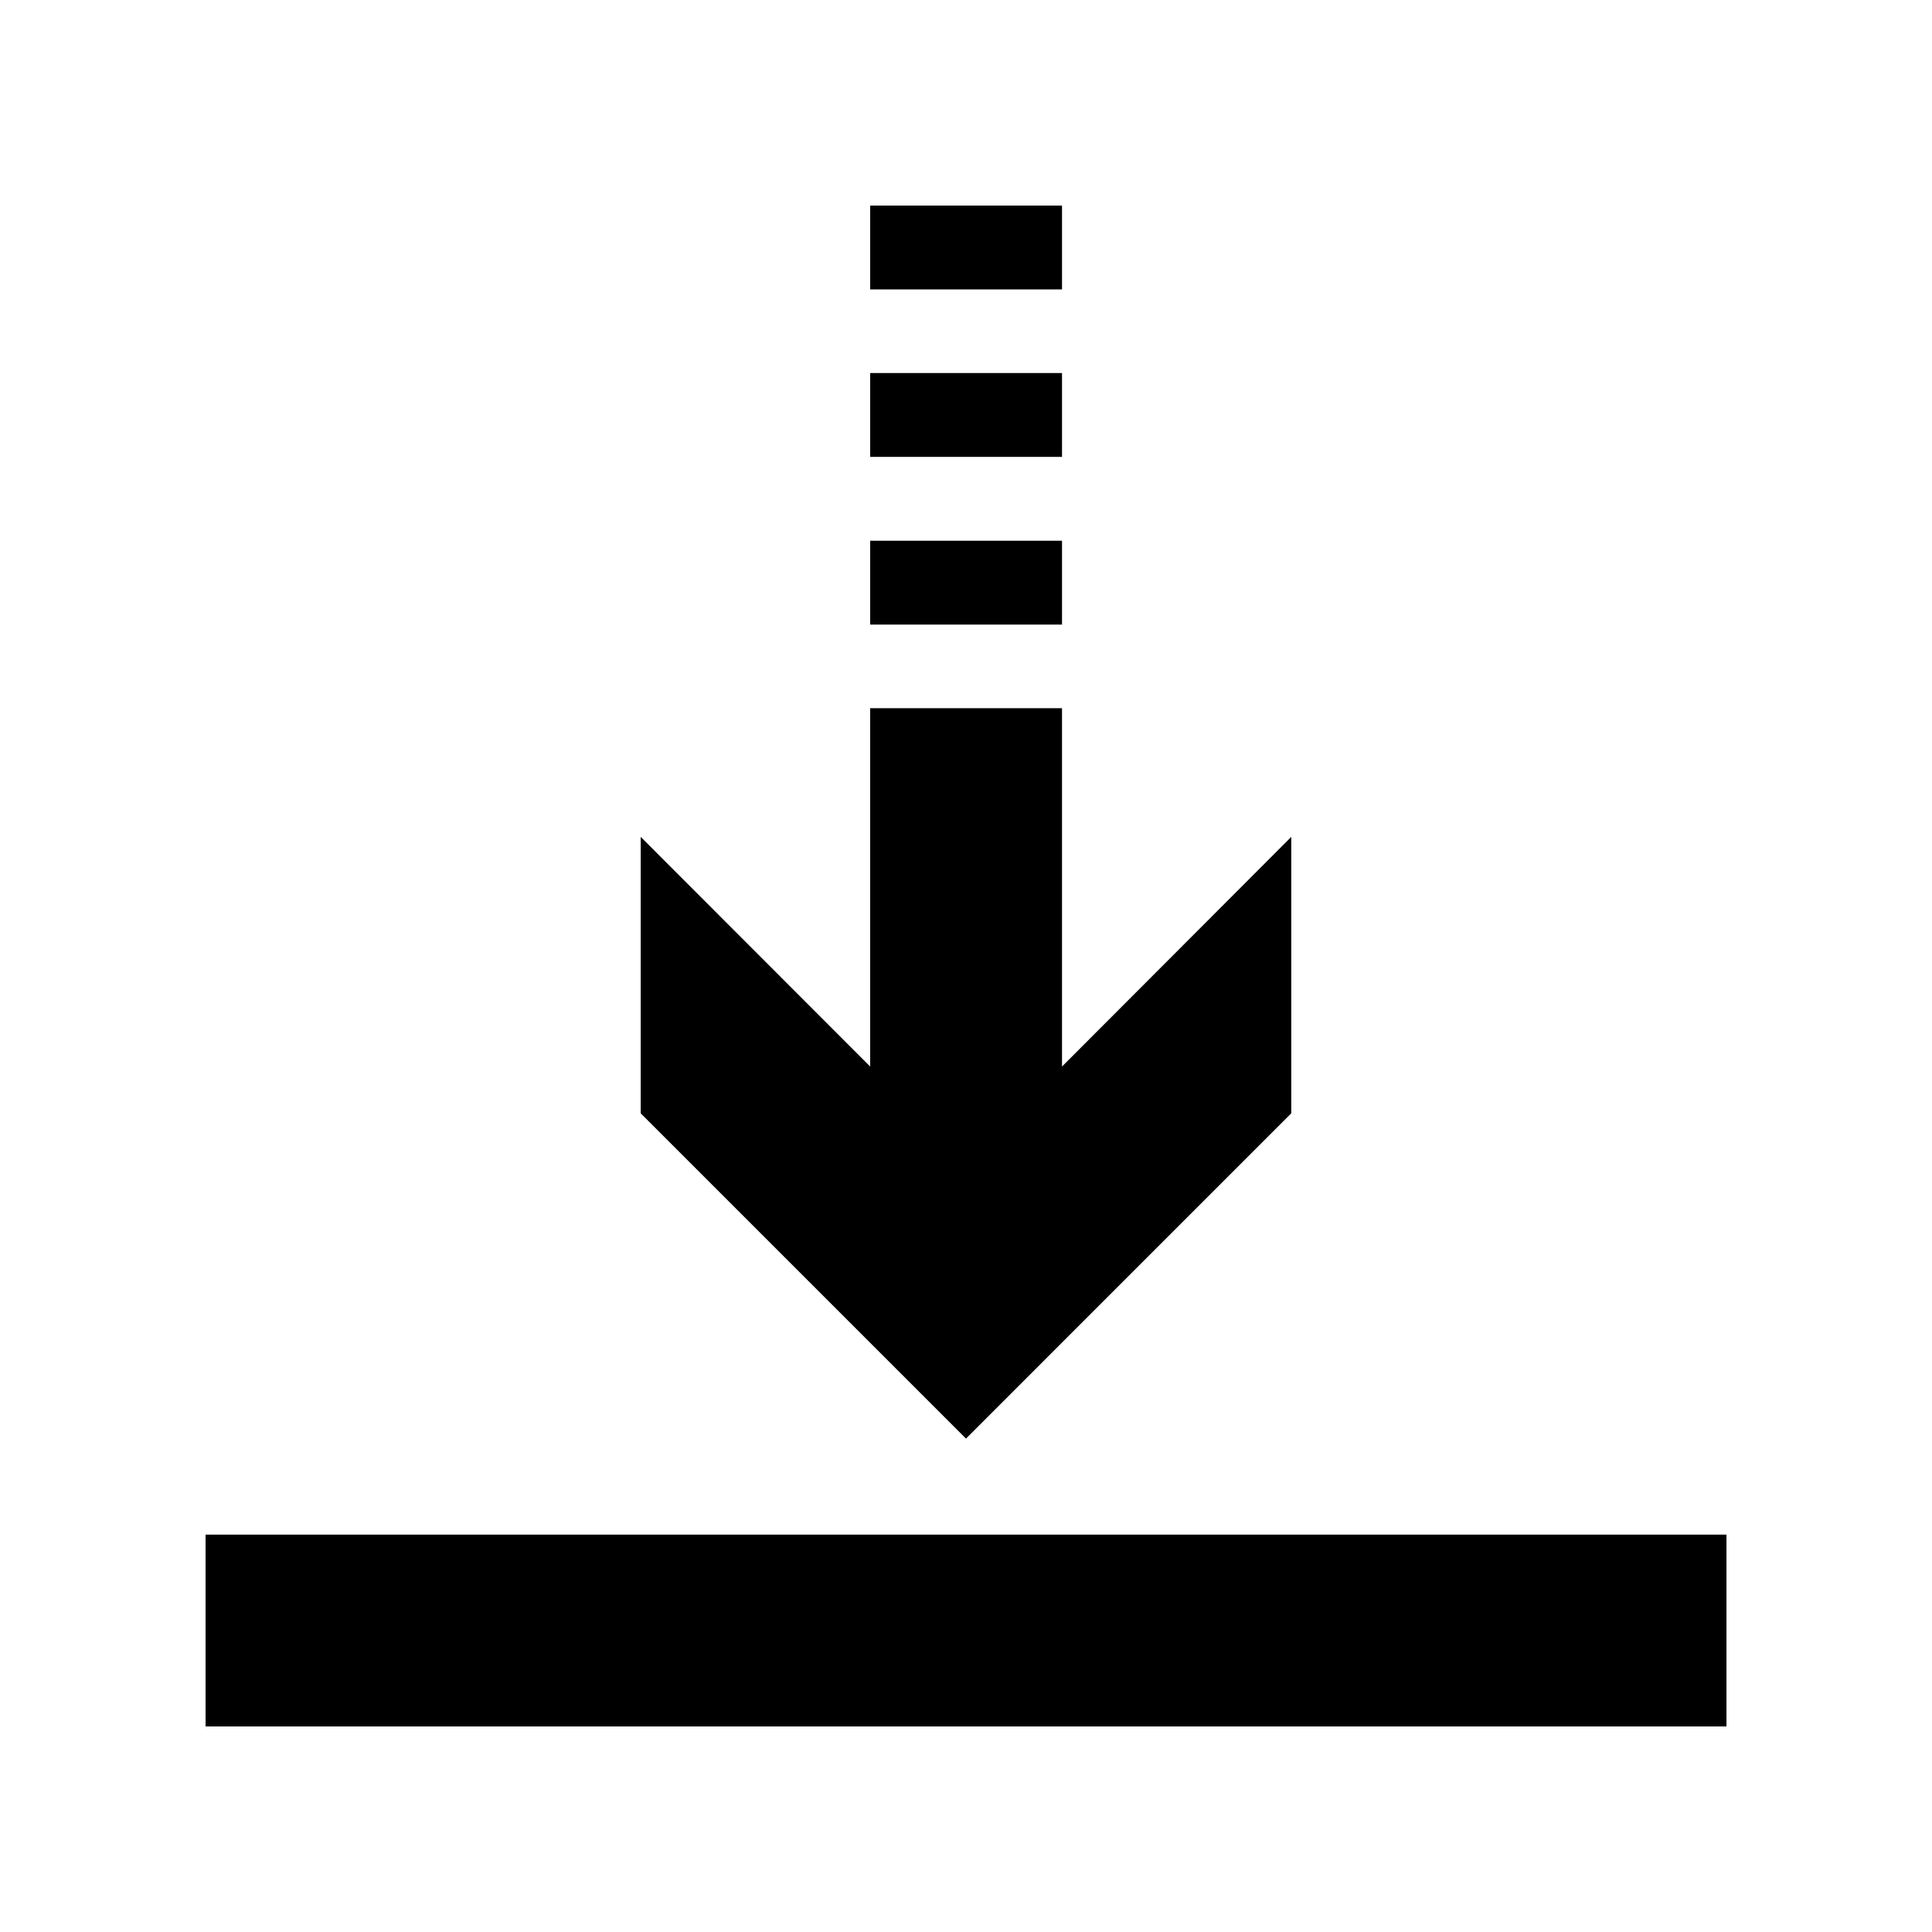
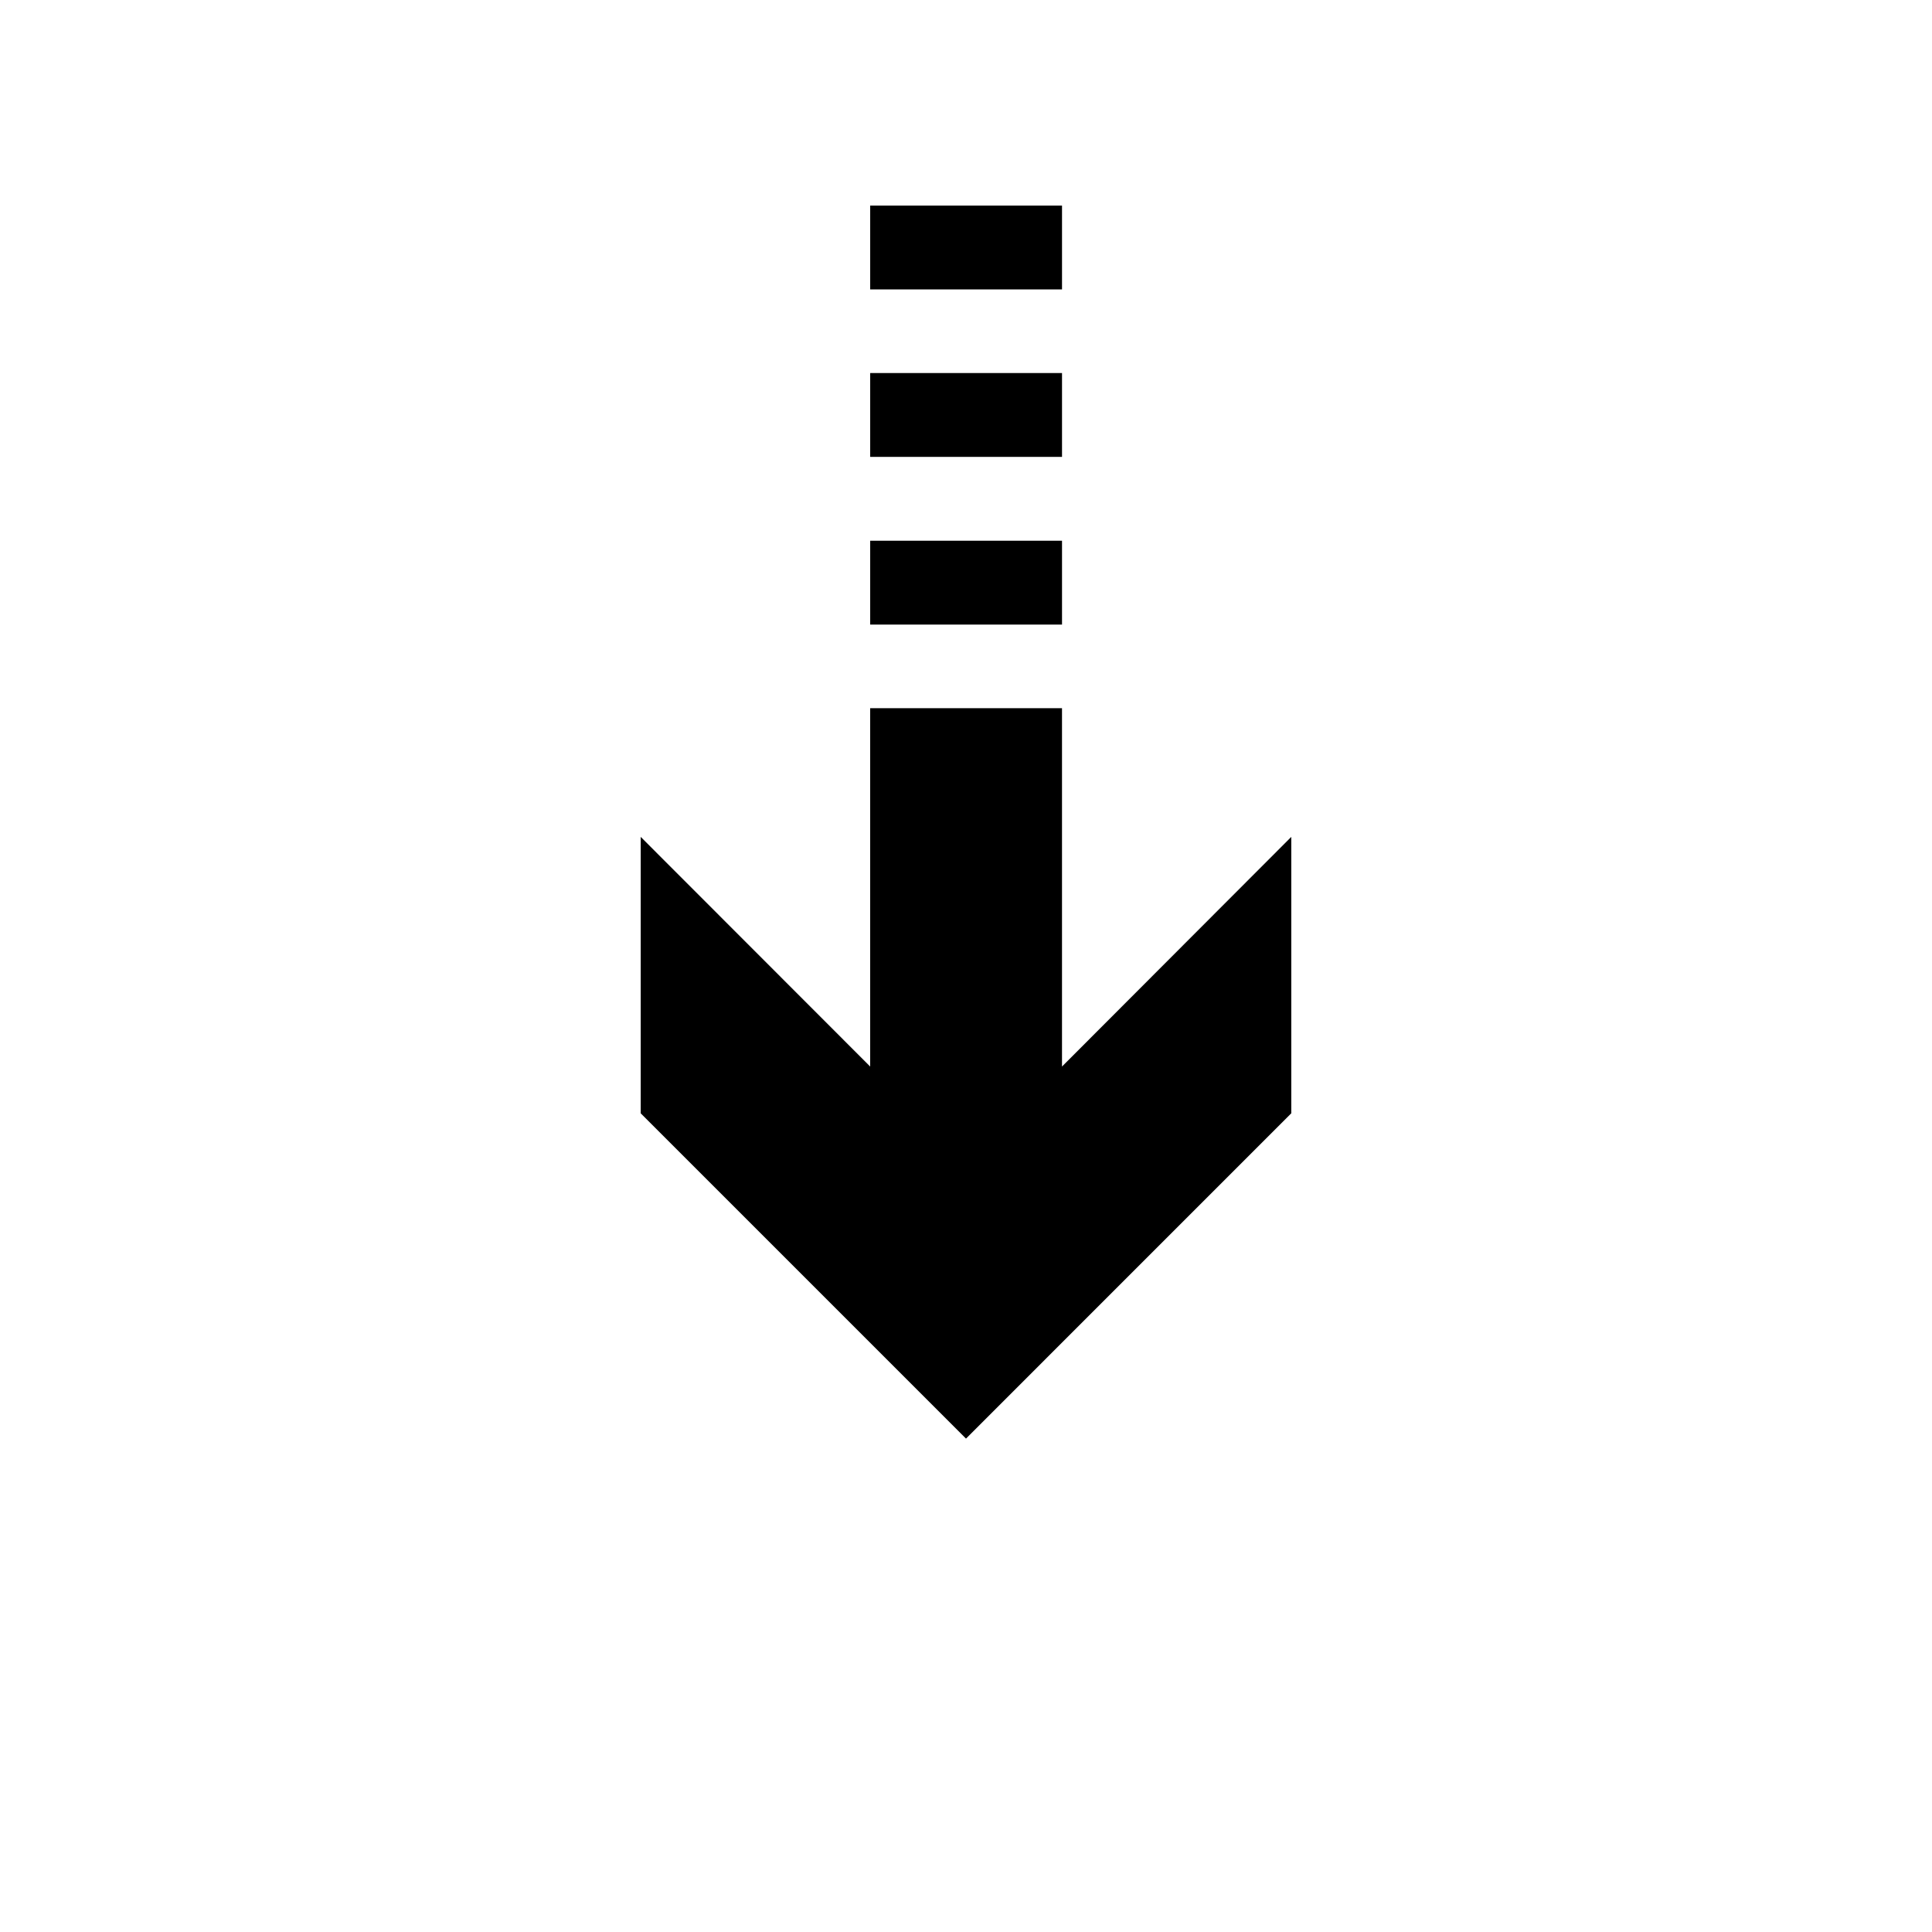
<svg xmlns="http://www.w3.org/2000/svg" fill="#000000" width="800px" height="800px" version="1.1" viewBox="144 144 512 512">
  <g>
-     <path d="m198.48 550.69h403.05v50.836h-403.05z" />
    <path d="m374.61 242.86h50.836v22.219h-50.836z" />
    <path d="m374.61 198.48h50.836v22.219h-50.836z" />
    <path d="m374.61 287.3h50.836v22.219h-50.836z" />
    <path d="m486.2 439.04v-73.254l-60.758 60.859v-94.965h-50.836v94.965l-60.809-60.859v73.254l86.203 86.203z" />
  </g>
</svg>